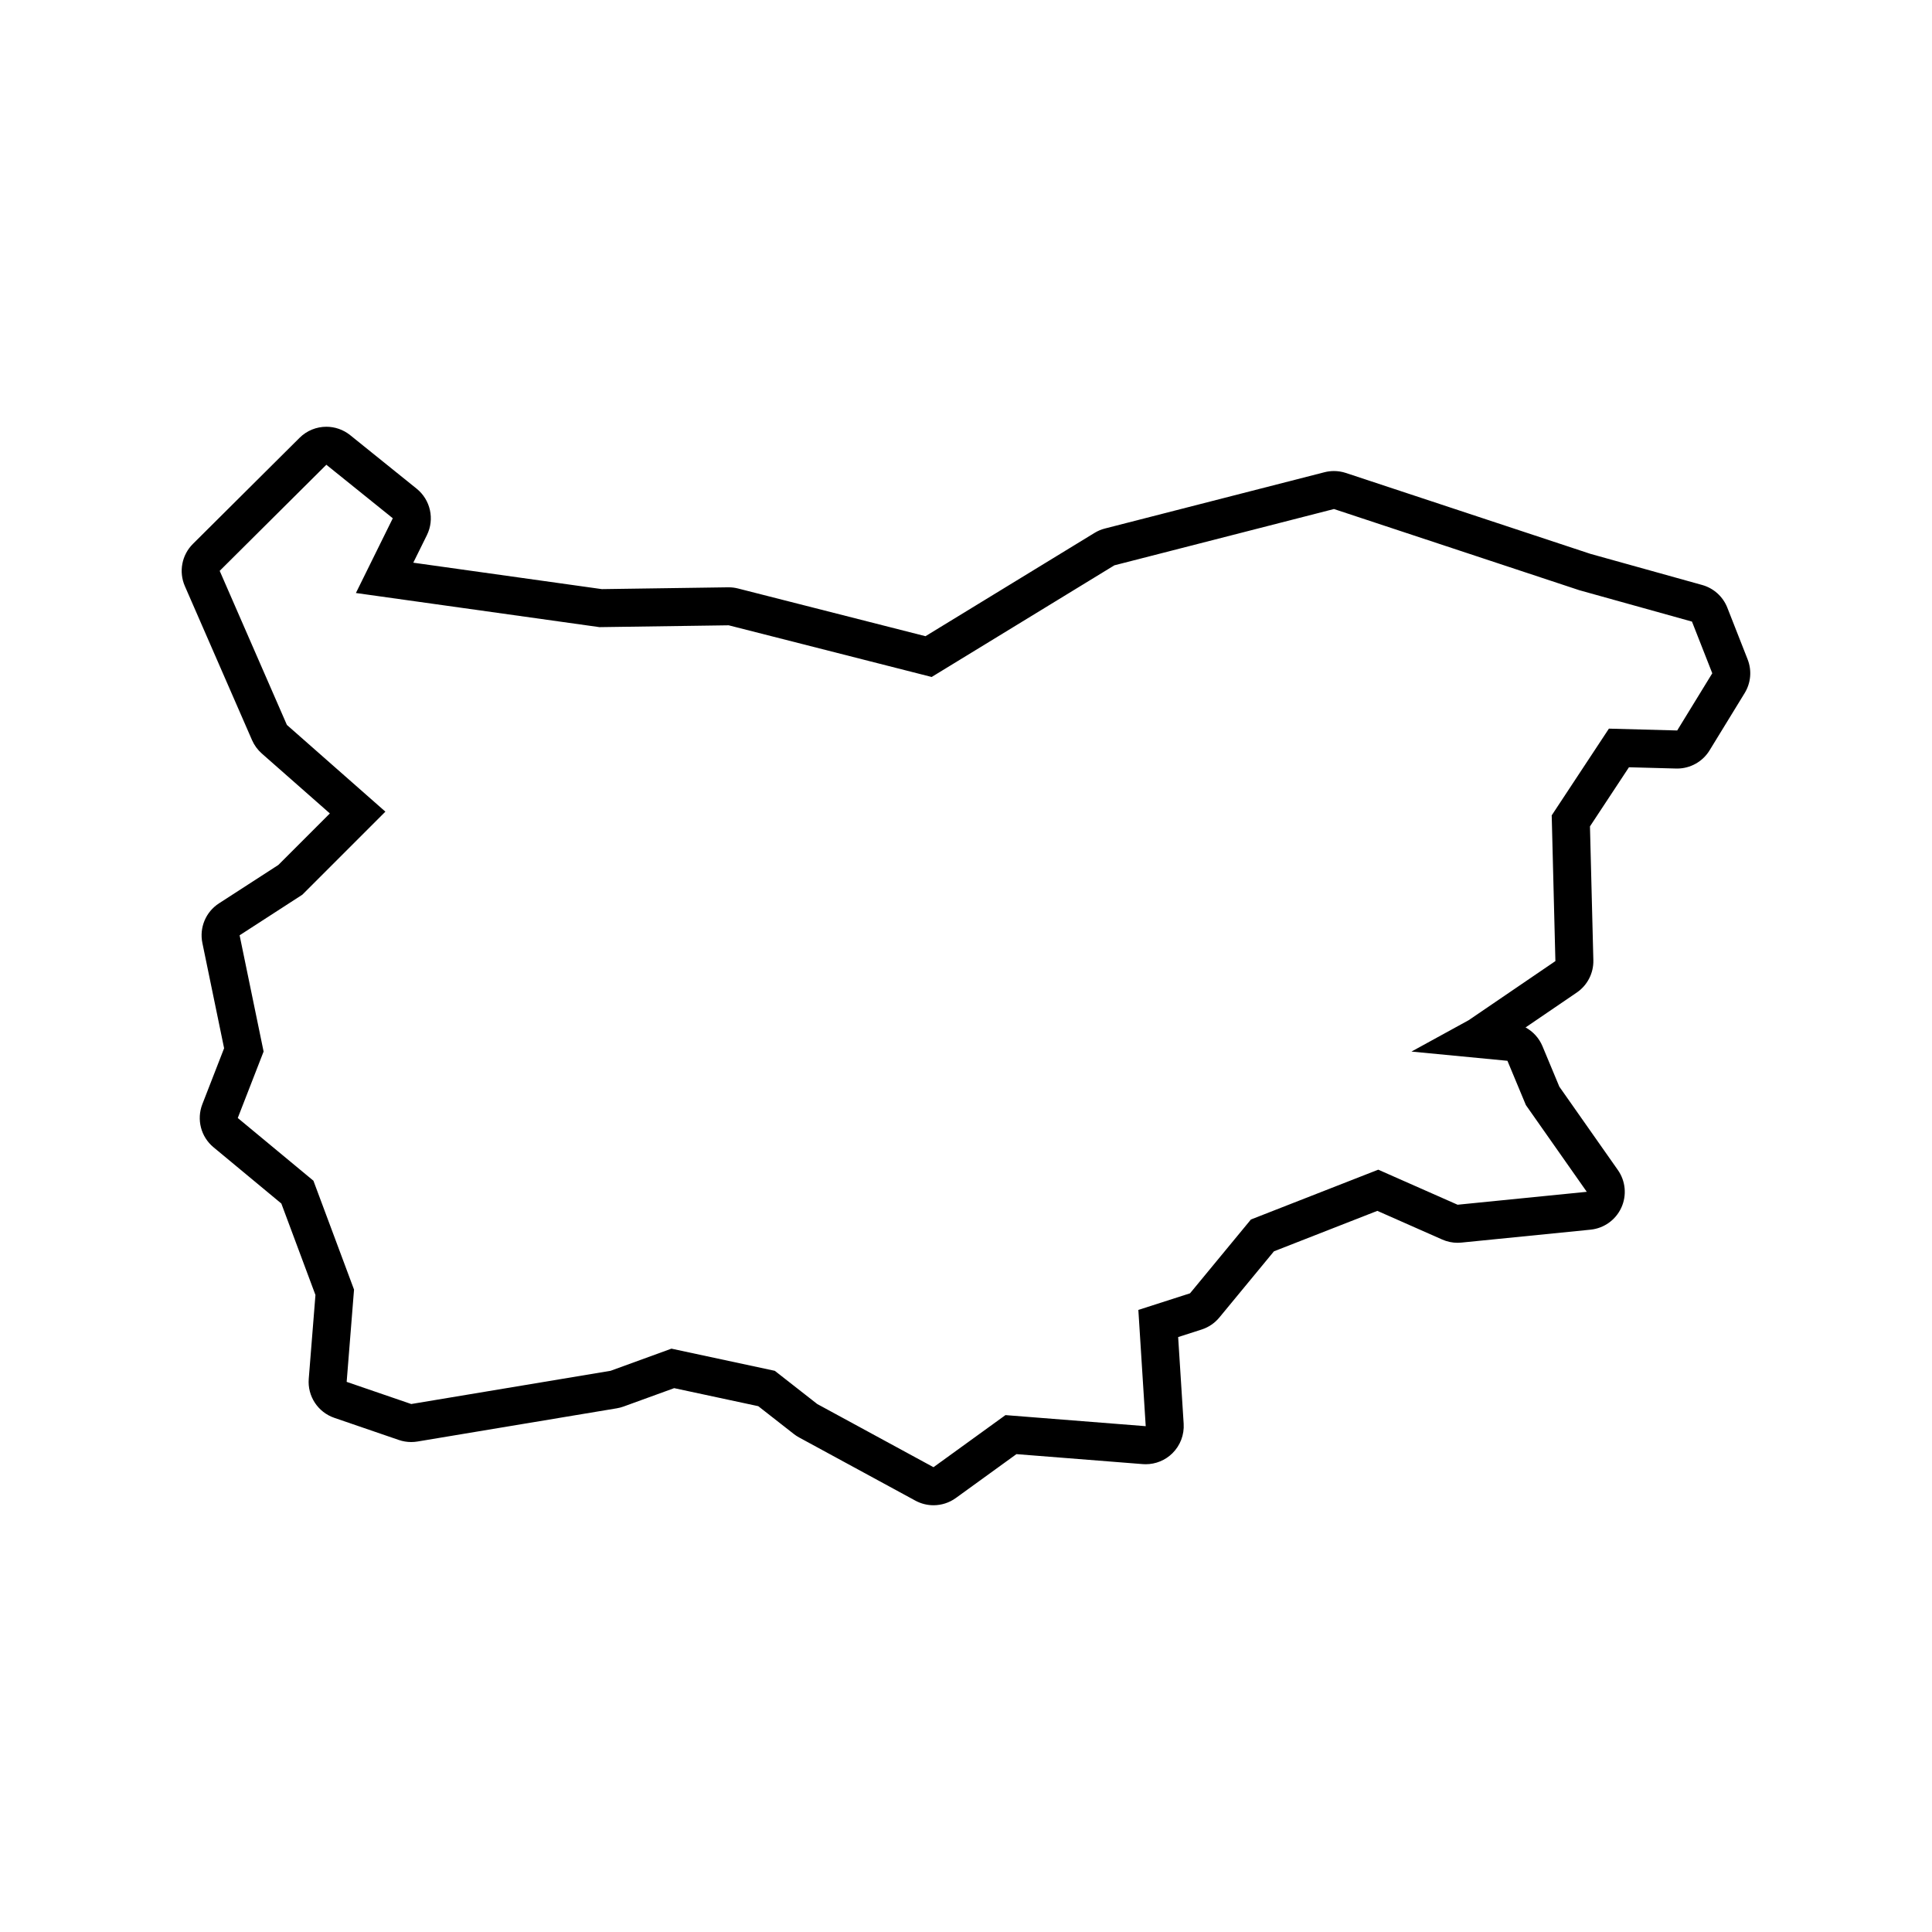
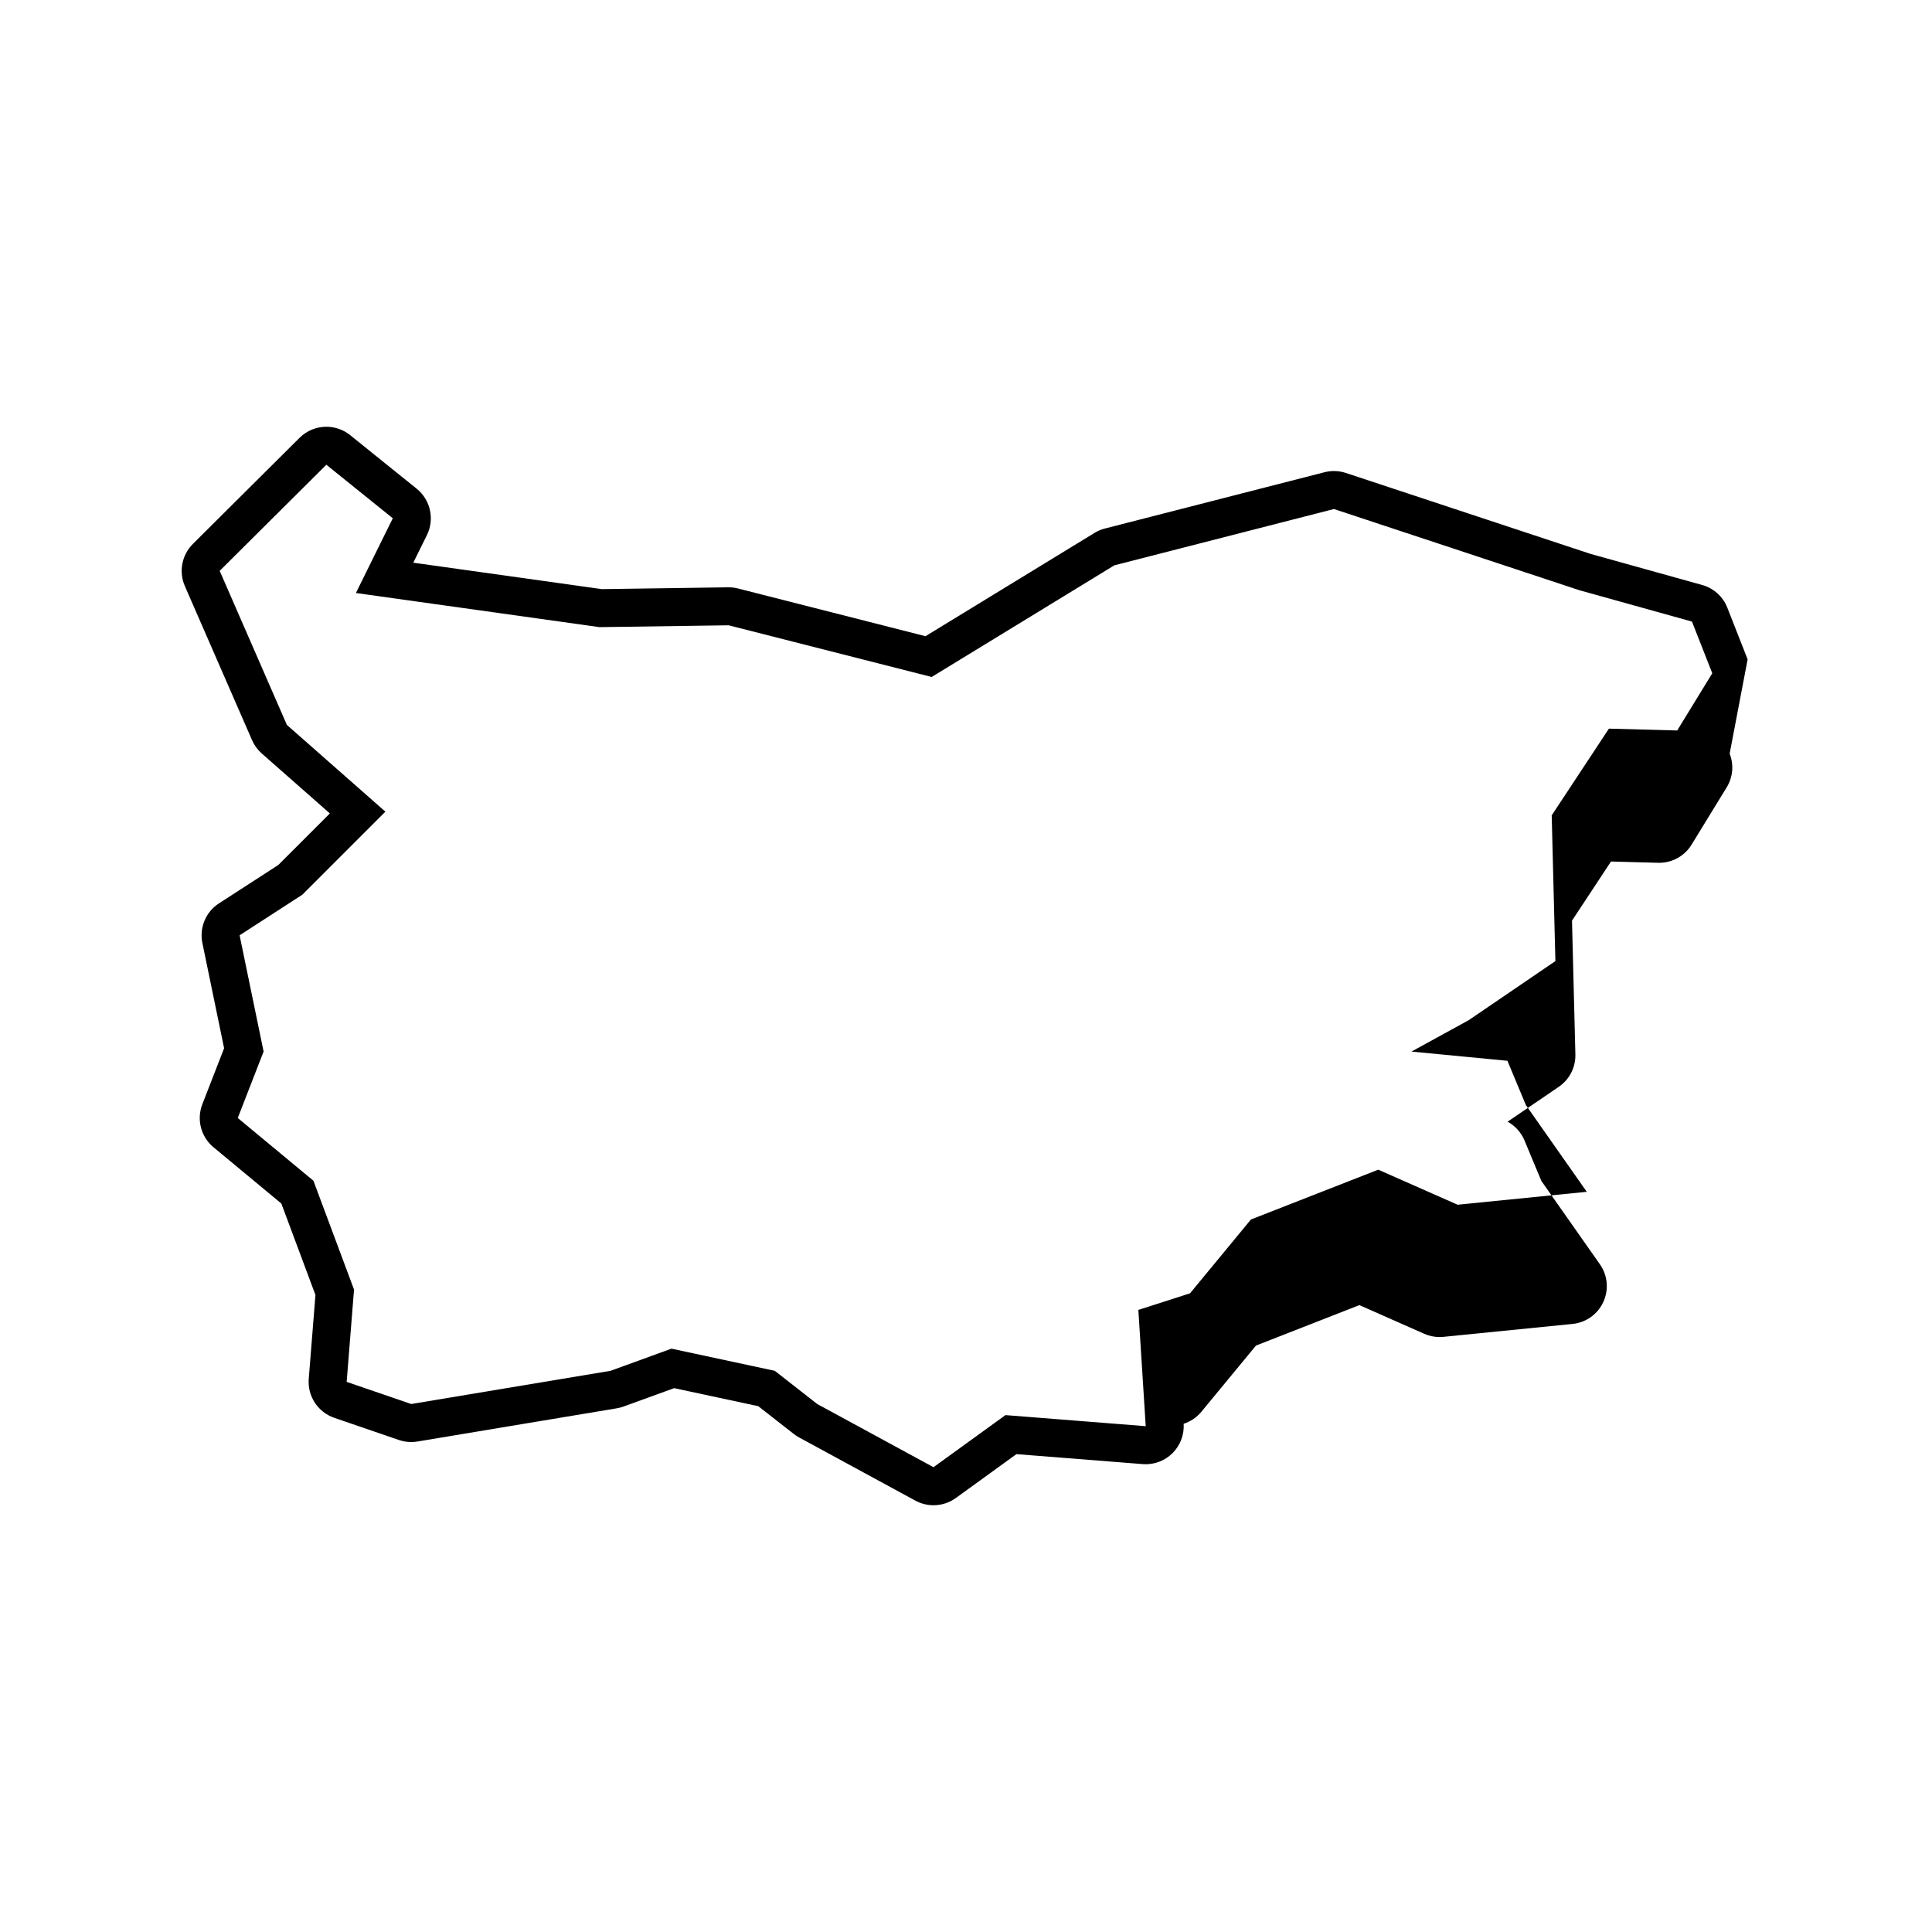
<svg xmlns="http://www.w3.org/2000/svg" fill="#000000" width="800px" height="800px" version="1.1" viewBox="144 144 512 512">
-   <path d="m607.14 318.74-5.379-13.695c-1.152-2.941-3.629-5.176-6.676-6.019l-29.598-8.246-64.816-21.441c-1.027-0.336-2.098-0.508-3.164-0.508-0.84 0-1.676 0.105-2.504 0.316l-58.195 14.918c-0.973 0.246-1.898 0.641-2.75 1.164l-44.793 27.371-49.68-12.645c-0.812-0.207-1.648-0.312-2.484-0.312h-0.145l-33.457 0.48-49.973-7.004 3.606-7.301c2.09-4.231 0.961-9.344-2.715-12.309l-17.609-14.184c-1.855-1.492-4.09-2.231-6.316-2.231-2.586 0-5.152 0.988-7.109 2.934l-28.266 28.117c-2.941 2.926-3.789 7.367-2.133 11.168l17.809 40.832c0.59 1.352 1.473 2.559 2.574 3.531l18.047 15.891-13.66 13.66-15.73 10.176c-3.492 2.258-5.234 6.422-4.394 10.496l5.758 27.895-5.769 14.832c-1.57 4.047-0.383 8.641 2.957 11.406l17.98 14.914 9.039 24.238-1.777 22.223c-0.367 4.59 2.422 8.844 6.777 10.332l17.113 5.871c1.055 0.363 2.16 0.543 3.269 0.543 0.555 0 1.109-0.047 1.656-0.137l52.82-8.801c0.609-0.102 1.211-0.258 1.789-0.469l13.418-4.875 22.285 4.777 9.422 7.371c0.438 0.344 0.906 0.648 1.402 0.918l30.809 16.742c1.508 0.816 3.16 1.223 4.812 1.223 2.082 0 4.156-0.645 5.91-1.914l16.066-11.633 33.469 2.644c0.266 0.02 0.527 0.031 0.789 0.031 2.637 0 5.18-1.031 7.07-2.898 2.082-2.051 3.168-4.902 2.988-7.82l-1.461-22.98 6.223-2c1.832-0.59 3.461-1.691 4.691-3.18l14.473-17.543 27.402-10.723 17.191 7.598c1.285 0.57 2.676 0.863 4.07 0.863 0.332 0 0.672-0.016 1.004-0.051l34.234-3.426c3.562-0.359 6.664-2.574 8.156-5.828s1.145-7.059-0.918-9.984l-15.508-22.086-4.469-10.723c-0.898-2.156-2.5-3.894-4.481-4.973l13.566-9.246c2.832-1.93 4.484-5.16 4.398-8.578l-0.898-35.457 10.332-15.668 12.496 0.336c0.09 0 0.18 0.004 0.273 0.004 3.496 0 6.758-1.82 8.59-4.812l9.289-15.16c1.668-2.703 1.961-6.012 0.801-8.957zm-18.664 18.844-18.098-0.488-15.16 22.984 0.977 38.621-22.984 15.664-15.16 8.312 25.434 2.445 4.891 11.738 16.137 22.984-34.234 3.422-21.027-9.289-33.746 13.203-16.137 19.562-13.695 4.402 1.953 30.809-37.168-2.934-19.074 13.805-30.809-16.742-11.25-8.801-27.387-5.871-16.137 5.871-52.82 8.801-17.113-5.871 1.953-24.453-10.762-28.852-20.051-16.625 6.848-17.609-6.359-30.809 16.625-10.758 22.008-22.008-26.102-22.984-17.809-40.832 28.266-28.117 17.609 14.184-9.777 19.805 64.555 9.047 34.234-0.488 53.797 13.695 48.418-29.59 58.195-14.918 65.043 21.52 29.832 8.312 5.379 13.695z" />
+   <path d="m607.14 318.74-5.379-13.695c-1.152-2.941-3.629-5.176-6.676-6.019l-29.598-8.246-64.816-21.441c-1.027-0.336-2.098-0.508-3.164-0.508-0.84 0-1.676 0.105-2.504 0.316l-58.195 14.918c-0.973 0.246-1.898 0.641-2.75 1.164l-44.793 27.371-49.68-12.645c-0.812-0.207-1.648-0.312-2.484-0.312h-0.145l-33.457 0.48-49.973-7.004 3.606-7.301c2.09-4.231 0.961-9.344-2.715-12.309l-17.609-14.184c-1.855-1.492-4.09-2.231-6.316-2.231-2.586 0-5.152 0.988-7.109 2.934l-28.266 28.117c-2.941 2.926-3.789 7.367-2.133 11.168l17.809 40.832c0.59 1.352 1.473 2.559 2.574 3.531l18.047 15.891-13.66 13.66-15.73 10.176c-3.492 2.258-5.234 6.422-4.394 10.496l5.758 27.895-5.769 14.832c-1.57 4.047-0.383 8.641 2.957 11.406l17.98 14.914 9.039 24.238-1.777 22.223c-0.367 4.59 2.422 8.844 6.777 10.332l17.113 5.871c1.055 0.363 2.16 0.543 3.269 0.543 0.555 0 1.109-0.047 1.656-0.137l52.82-8.801c0.609-0.102 1.211-0.258 1.789-0.469l13.418-4.875 22.285 4.777 9.422 7.371c0.438 0.344 0.906 0.648 1.402 0.918l30.809 16.742c1.508 0.816 3.16 1.223 4.812 1.223 2.082 0 4.156-0.645 5.91-1.914l16.066-11.633 33.469 2.644c0.266 0.02 0.527 0.031 0.789 0.031 2.637 0 5.18-1.031 7.07-2.898 2.082-2.051 3.168-4.902 2.988-7.82c1.832-0.59 3.461-1.691 4.691-3.18l14.473-17.543 27.402-10.723 17.191 7.598c1.285 0.57 2.676 0.863 4.07 0.863 0.332 0 0.672-0.016 1.004-0.051l34.234-3.426c3.562-0.359 6.664-2.574 8.156-5.828s1.145-7.059-0.918-9.984l-15.508-22.086-4.469-10.723c-0.898-2.156-2.5-3.894-4.481-4.973l13.566-9.246c2.832-1.93 4.484-5.16 4.398-8.578l-0.898-35.457 10.332-15.668 12.496 0.336c0.09 0 0.18 0.004 0.273 0.004 3.496 0 6.758-1.82 8.59-4.812l9.289-15.16c1.668-2.703 1.961-6.012 0.801-8.957zm-18.664 18.844-18.098-0.488-15.16 22.984 0.977 38.621-22.984 15.664-15.16 8.312 25.434 2.445 4.891 11.738 16.137 22.984-34.234 3.422-21.027-9.289-33.746 13.203-16.137 19.562-13.695 4.402 1.953 30.809-37.168-2.934-19.074 13.805-30.809-16.742-11.25-8.801-27.387-5.871-16.137 5.871-52.82 8.801-17.113-5.871 1.953-24.453-10.762-28.852-20.051-16.625 6.848-17.609-6.359-30.809 16.625-10.758 22.008-22.008-26.102-22.984-17.809-40.832 28.266-28.117 17.609 14.184-9.777 19.805 64.555 9.047 34.234-0.488 53.797 13.695 48.418-29.59 58.195-14.918 65.043 21.52 29.832 8.312 5.379 13.695z" />
</svg>